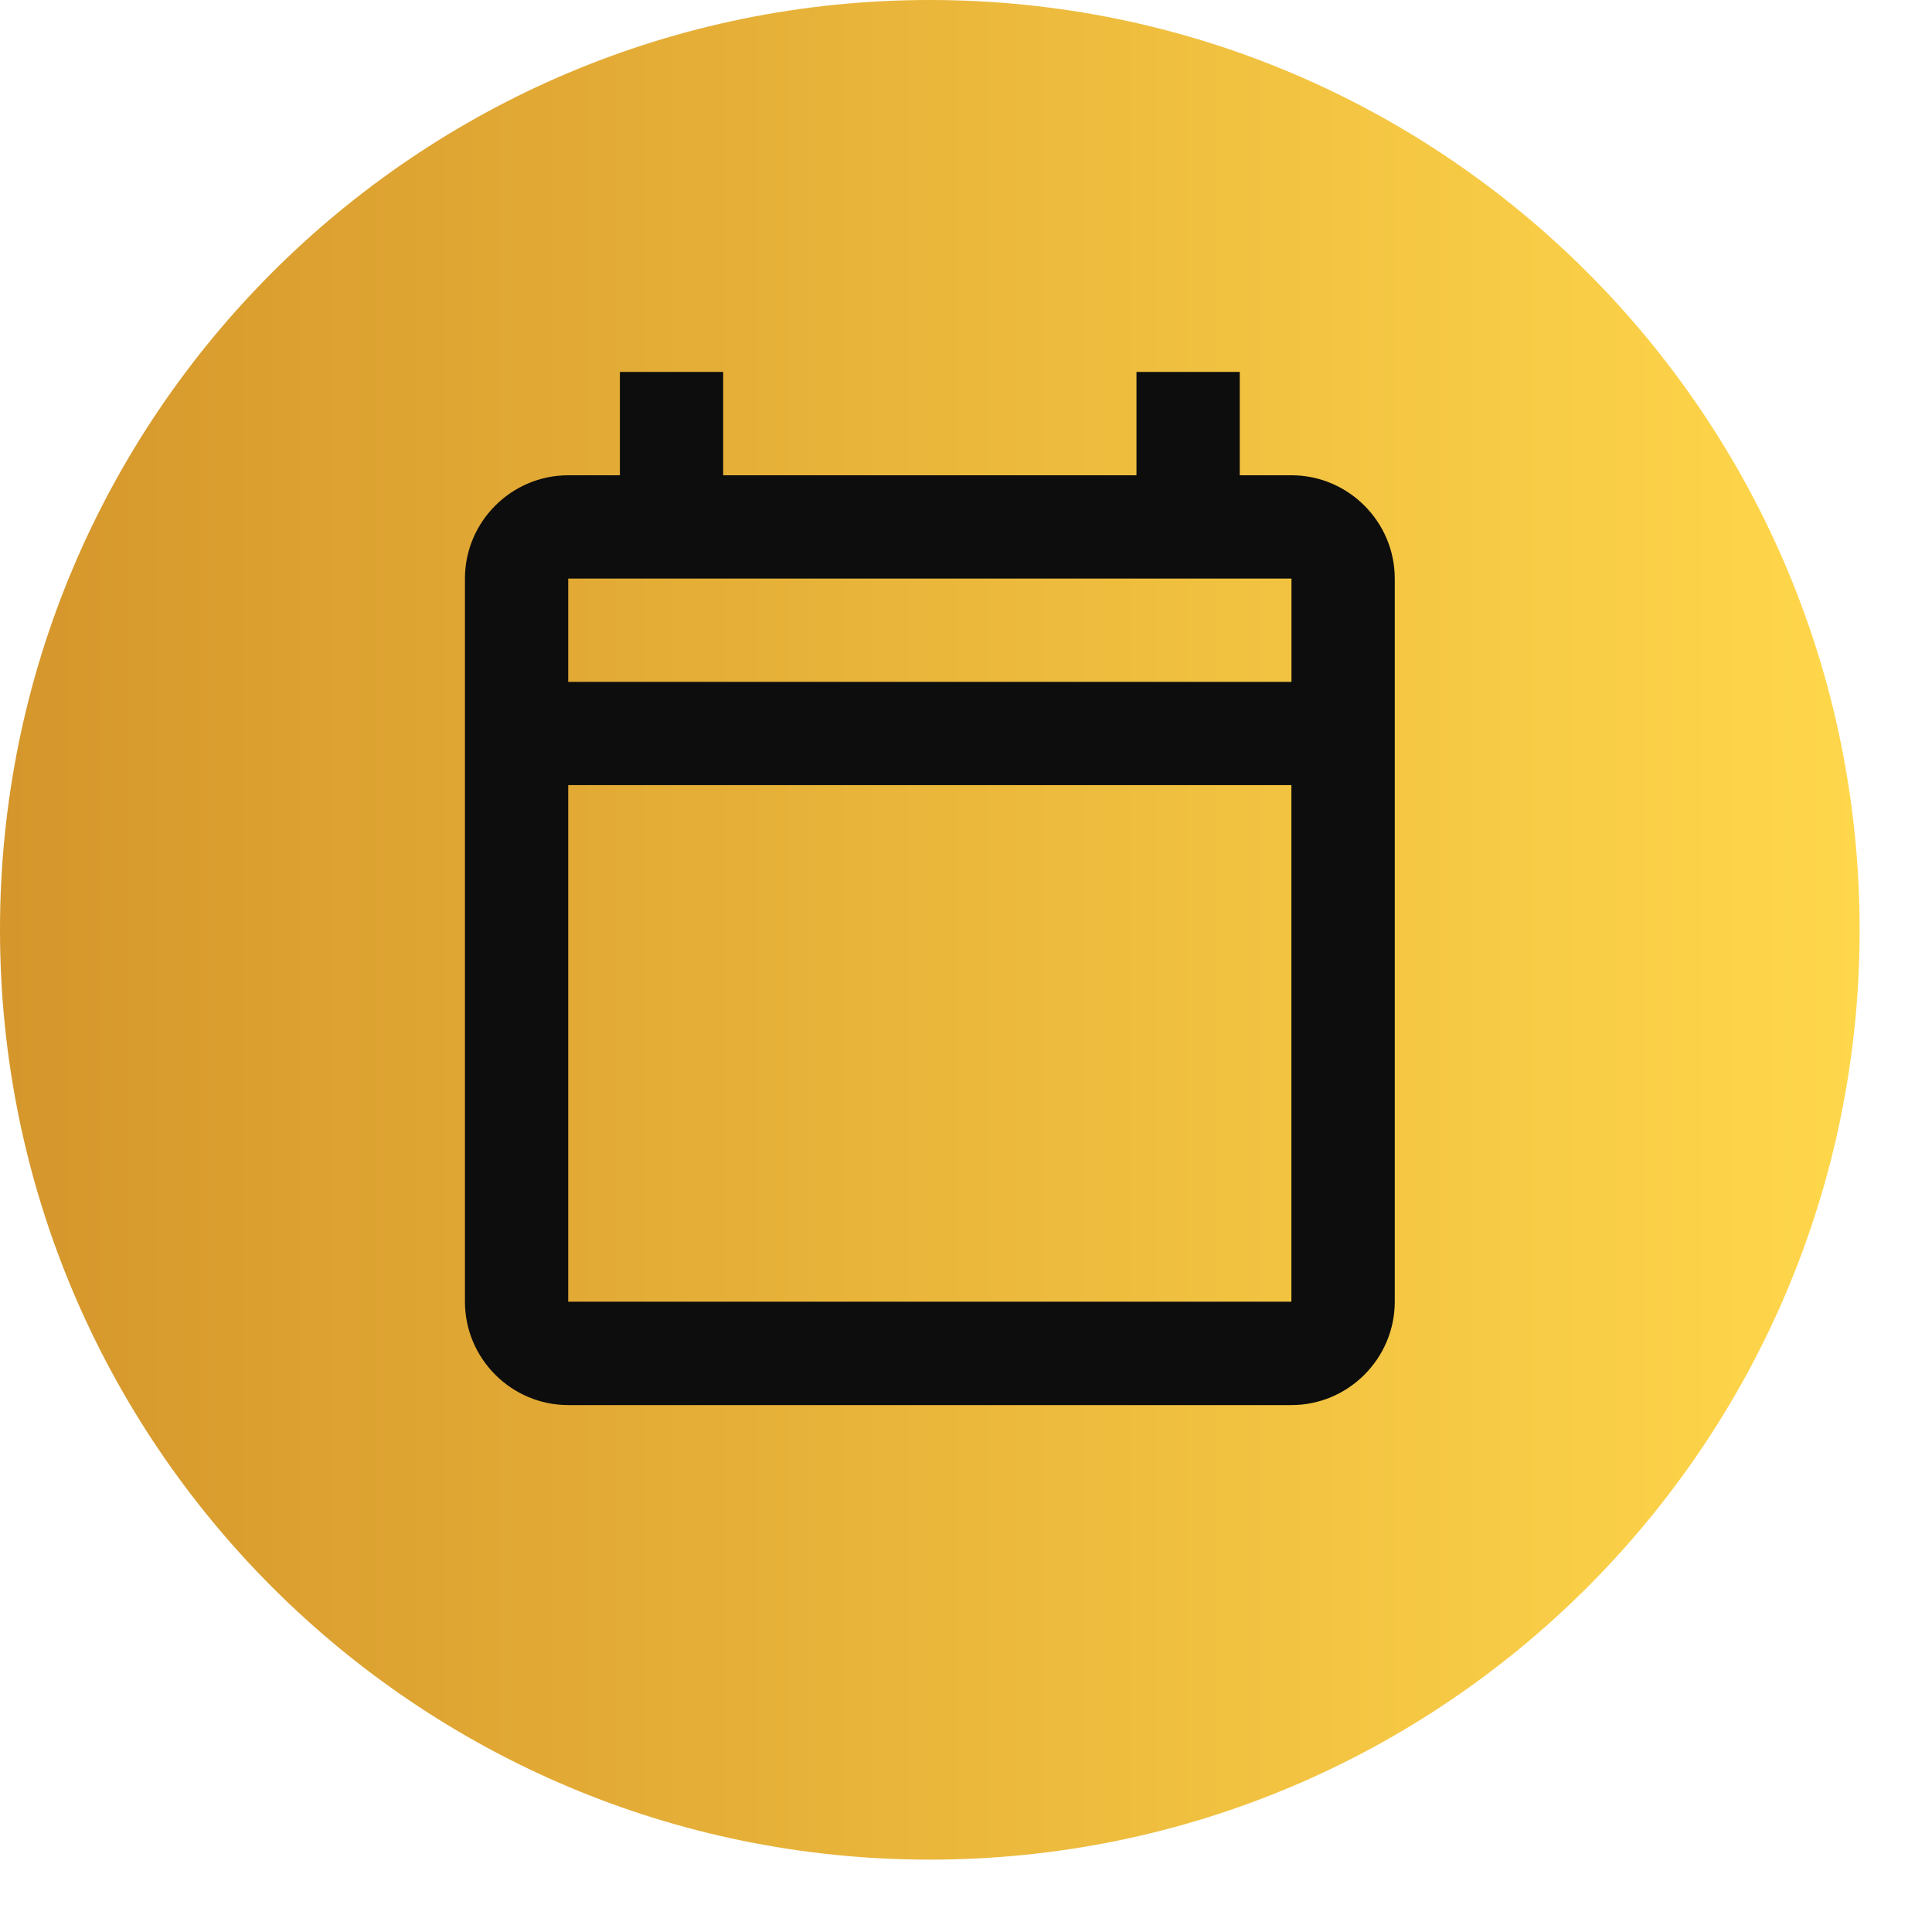
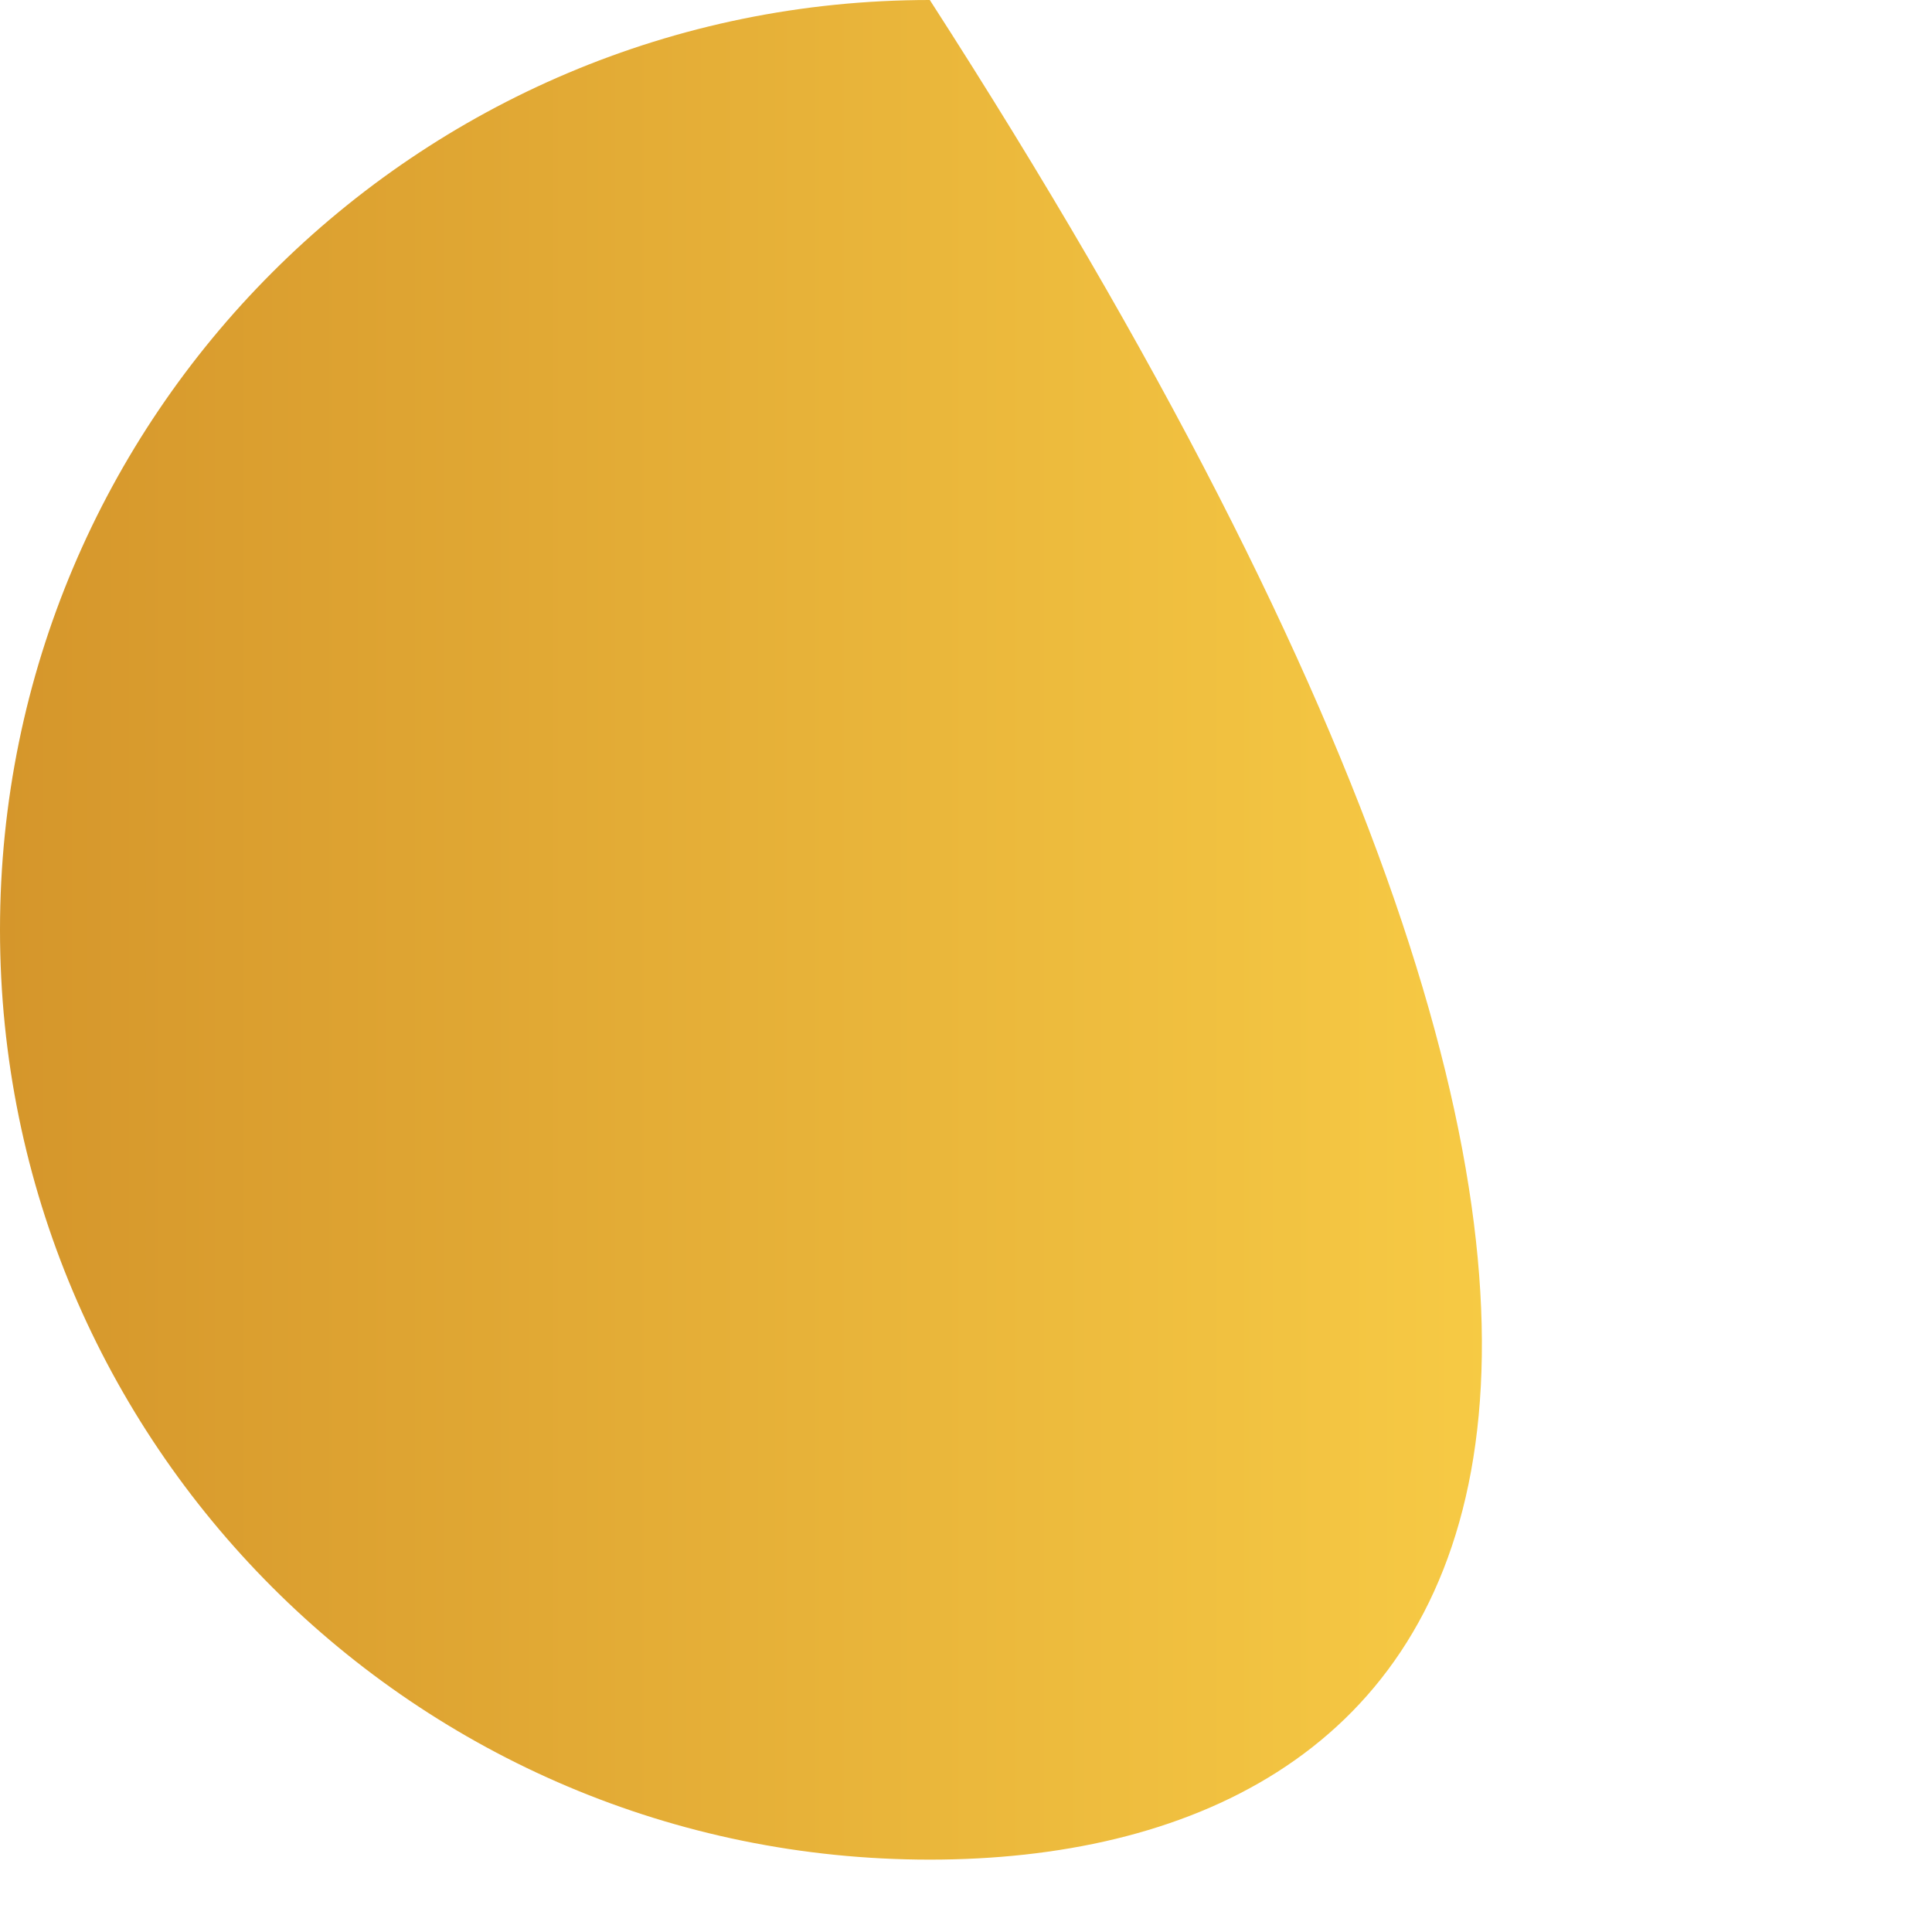
<svg xmlns="http://www.w3.org/2000/svg" width="26" height="26" viewBox="0 0 26 26" fill="none">
-   <path d="M0 12.513C0 5.602 5.602 0 12.513 0C19.424 0 25.026 5.602 25.026 12.513C25.026 19.424 19.424 25.026 12.513 25.026C5.602 25.026 0 19.424 0 12.513Z" fill="url(#paint0_linear_11_190)" />
+   <path d="M0 12.513C0 5.602 5.602 0 12.513 0C25.026 19.424 19.424 25.026 12.513 25.026C5.602 25.026 0 19.424 0 12.513Z" fill="url(#paint0_linear_11_190)" />
  <g clip-path="url(#clip0_11_190)">
-     <path fill-rule="evenodd" clip-rule="evenodd" d="M8.342 5.005V6.396H7.647C6.882 6.396 6.257 7.021 6.257 7.786V17.518C6.257 18.283 6.882 18.909 7.647 18.909H17.38C18.144 18.909 18.77 18.283 18.77 17.518V7.786C18.77 7.021 18.144 6.396 17.38 6.396H16.684V5.005H15.294V6.396H9.732V5.005H8.342ZM7.647 7.786H8.342H9.732H15.294H16.684H17.38V9.176H7.647V7.786ZM17.379 10.566H7.647V17.518H17.379V10.566Z" fill="#0D0D0D" />
-   </g>
+     </g>
  <defs>
    <linearGradient id="paint0_linear_11_190" x1="0" y1="12.513" x2="25.026" y2="12.513" gradientUnits="userSpaceOnUse">
      <stop stop-color="#D5962B" />
      <stop offset="1" stop-color="#FFD74B" />
    </linearGradient>
    <clipPath id="clip0_11_190">
-       <rect width="12.513" height="15.016" fill="white" transform="translate(6.257 5.005)" />
-     </clipPath>
+       </clipPath>
  </defs>
</svg>